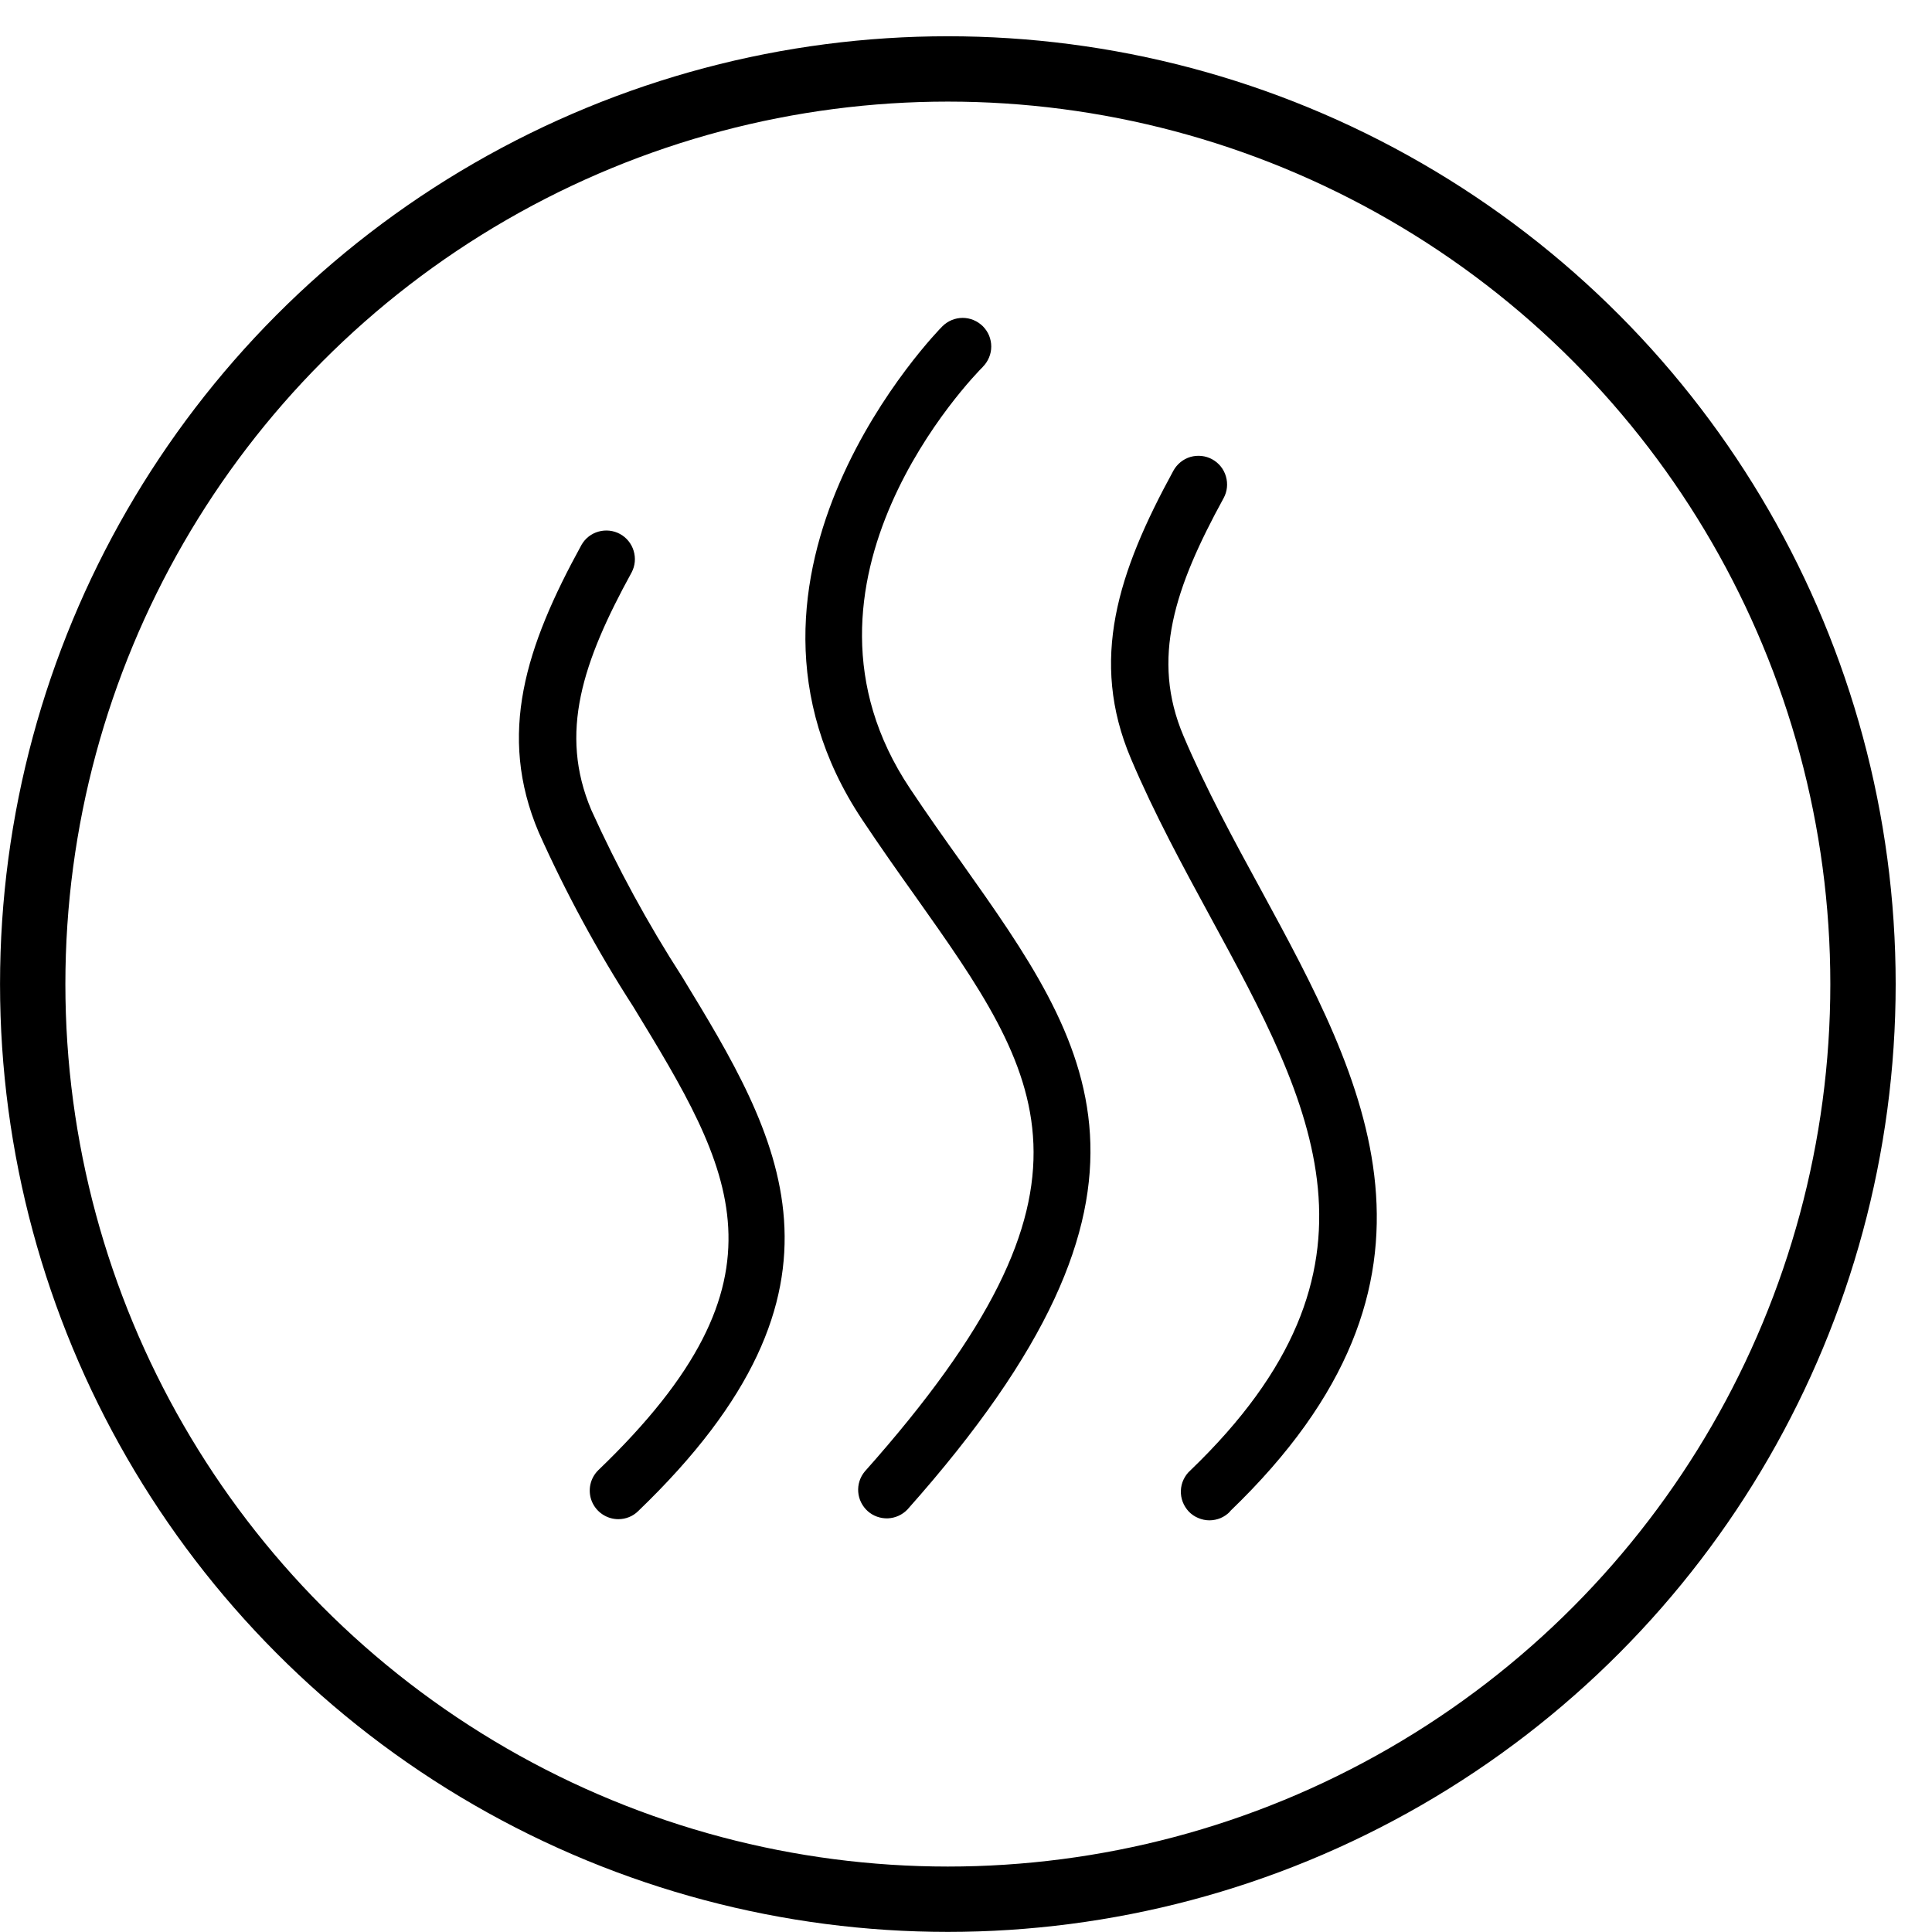
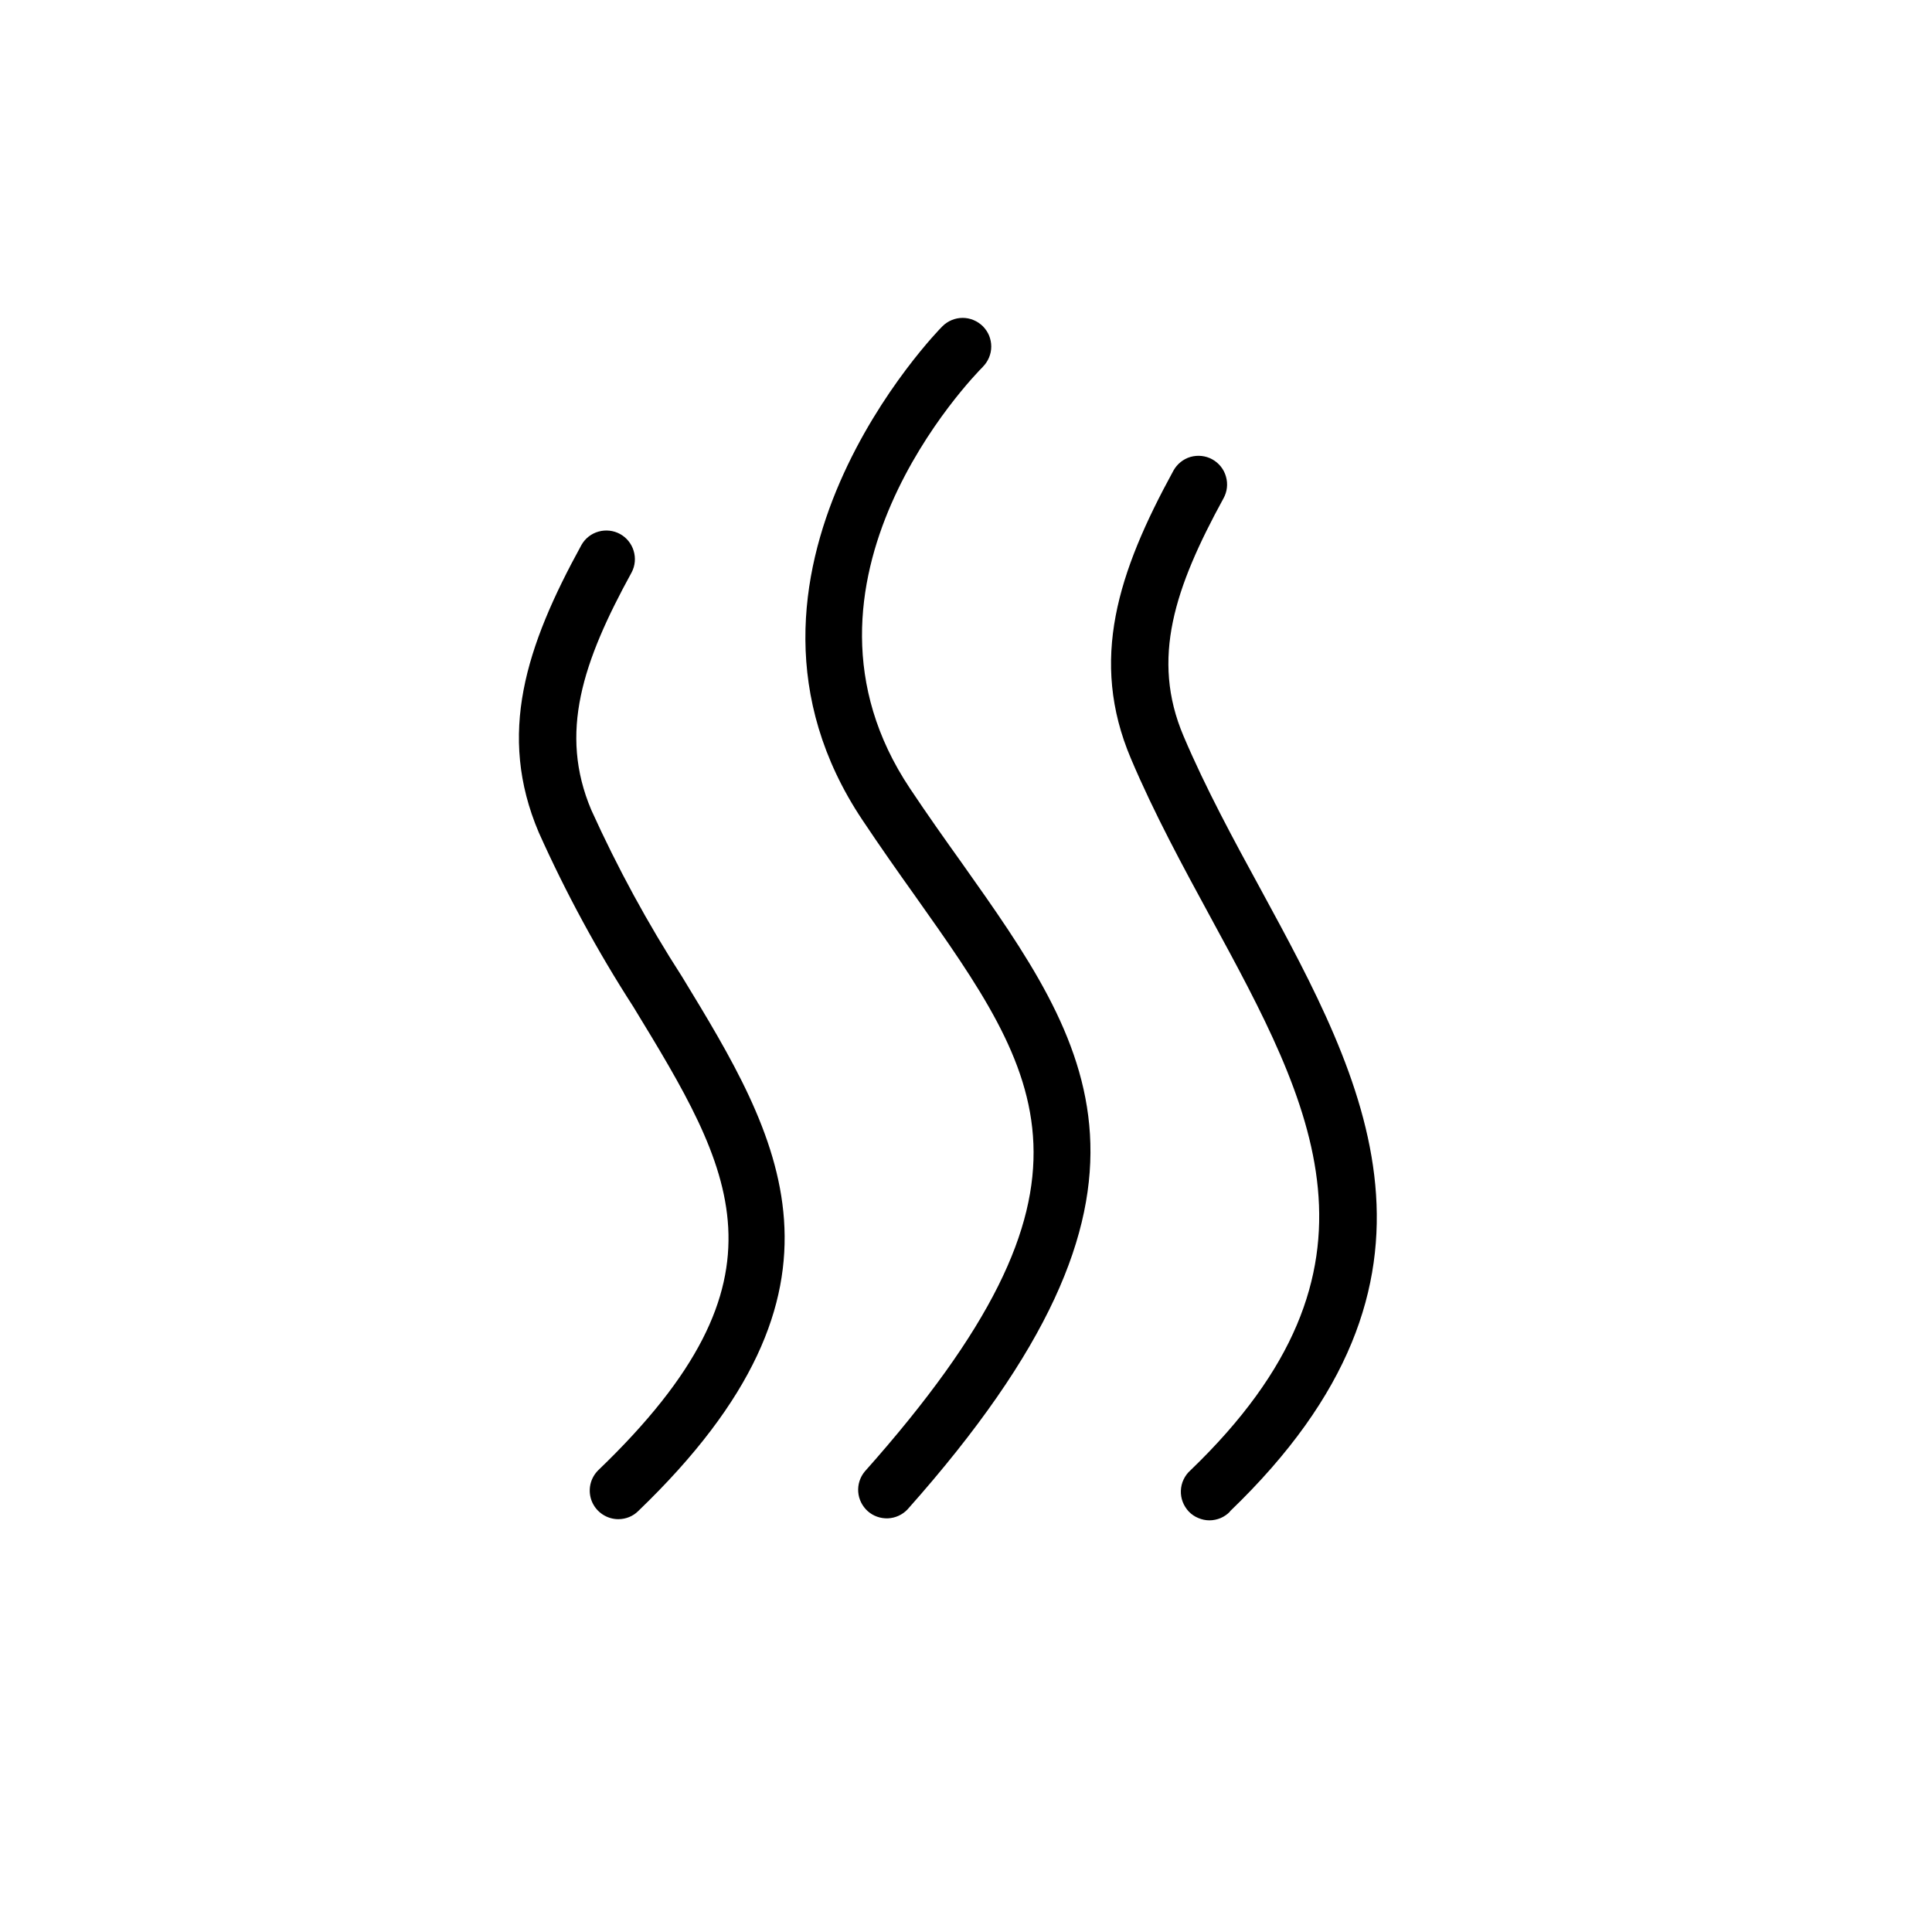
<svg xmlns="http://www.w3.org/2000/svg" width="28" height="28" viewBox="0 0 28 28" fill="none">
-   <circle cx="13.737" cy="14.262" r="13.263" stroke="black" stroke-width="0.947" />
  <path d="M14.242 5.319C14.116 5.444 11.192 8.438 13.188 11.427C13.441 11.807 13.695 12.165 13.938 12.505C15.808 15.146 17.286 17.23 13.152 21.876C13.078 21.954 12.976 22 12.869 22.005C12.761 22.009 12.656 21.972 12.576 21.901C12.496 21.829 12.446 21.729 12.438 21.622C12.43 21.515 12.464 21.409 12.533 21.326C16.228 17.173 15.112 15.597 13.262 12.984C13.013 12.635 12.756 12.27 12.498 11.883C10.124 8.326 13.62 4.764 13.658 4.729C13.736 4.651 13.842 4.607 13.952 4.607C14.006 4.607 14.06 4.618 14.11 4.639C14.161 4.66 14.206 4.691 14.245 4.729C14.283 4.768 14.314 4.813 14.335 4.864C14.355 4.914 14.366 4.968 14.366 5.022C14.366 5.077 14.355 5.131 14.334 5.181C14.313 5.231 14.283 5.277 14.244 5.316L14.242 5.319ZM17.826 21.903C21.337 18.529 19.78 15.666 18.275 12.896C17.881 12.174 17.475 11.427 17.152 10.666C16.677 9.547 17.023 8.518 17.733 7.22C17.786 7.124 17.798 7.011 17.767 6.905C17.737 6.799 17.665 6.71 17.569 6.657C17.473 6.604 17.359 6.592 17.253 6.622C17.148 6.653 17.059 6.725 17.006 6.821C16.201 8.294 15.785 9.567 16.39 10.994C16.728 11.792 17.144 12.557 17.546 13.297C19.027 16.021 20.306 18.374 17.252 21.31C17.21 21.347 17.177 21.392 17.153 21.443C17.129 21.493 17.116 21.548 17.114 21.604C17.112 21.659 17.121 21.715 17.141 21.767C17.161 21.819 17.191 21.866 17.229 21.907C17.268 21.947 17.314 21.979 17.366 22C17.417 22.022 17.472 22.034 17.528 22.034C17.584 22.034 17.639 22.022 17.69 22.001C17.741 21.979 17.788 21.947 17.826 21.907V21.903ZM7.808 12.064C8.2 12.939 8.658 13.784 9.178 14.59C10.62 16.957 11.573 18.52 8.674 21.304C8.614 21.362 8.573 21.436 8.556 21.516C8.539 21.597 8.546 21.681 8.577 21.758C8.608 21.834 8.661 21.9 8.73 21.946C8.798 21.992 8.879 22.017 8.961 22.017C9.069 22.017 9.172 21.976 9.248 21.901C12.627 18.655 11.295 16.471 9.886 14.157C9.388 13.385 8.949 12.577 8.57 11.74C8.096 10.621 8.443 9.592 9.155 8.294C9.205 8.198 9.215 8.086 9.183 7.982C9.152 7.879 9.081 7.791 8.986 7.739C8.891 7.687 8.779 7.675 8.675 7.704C8.57 7.733 8.482 7.802 8.428 7.896C7.619 9.369 7.204 10.642 7.808 12.064Z" fill="black" />
</svg>